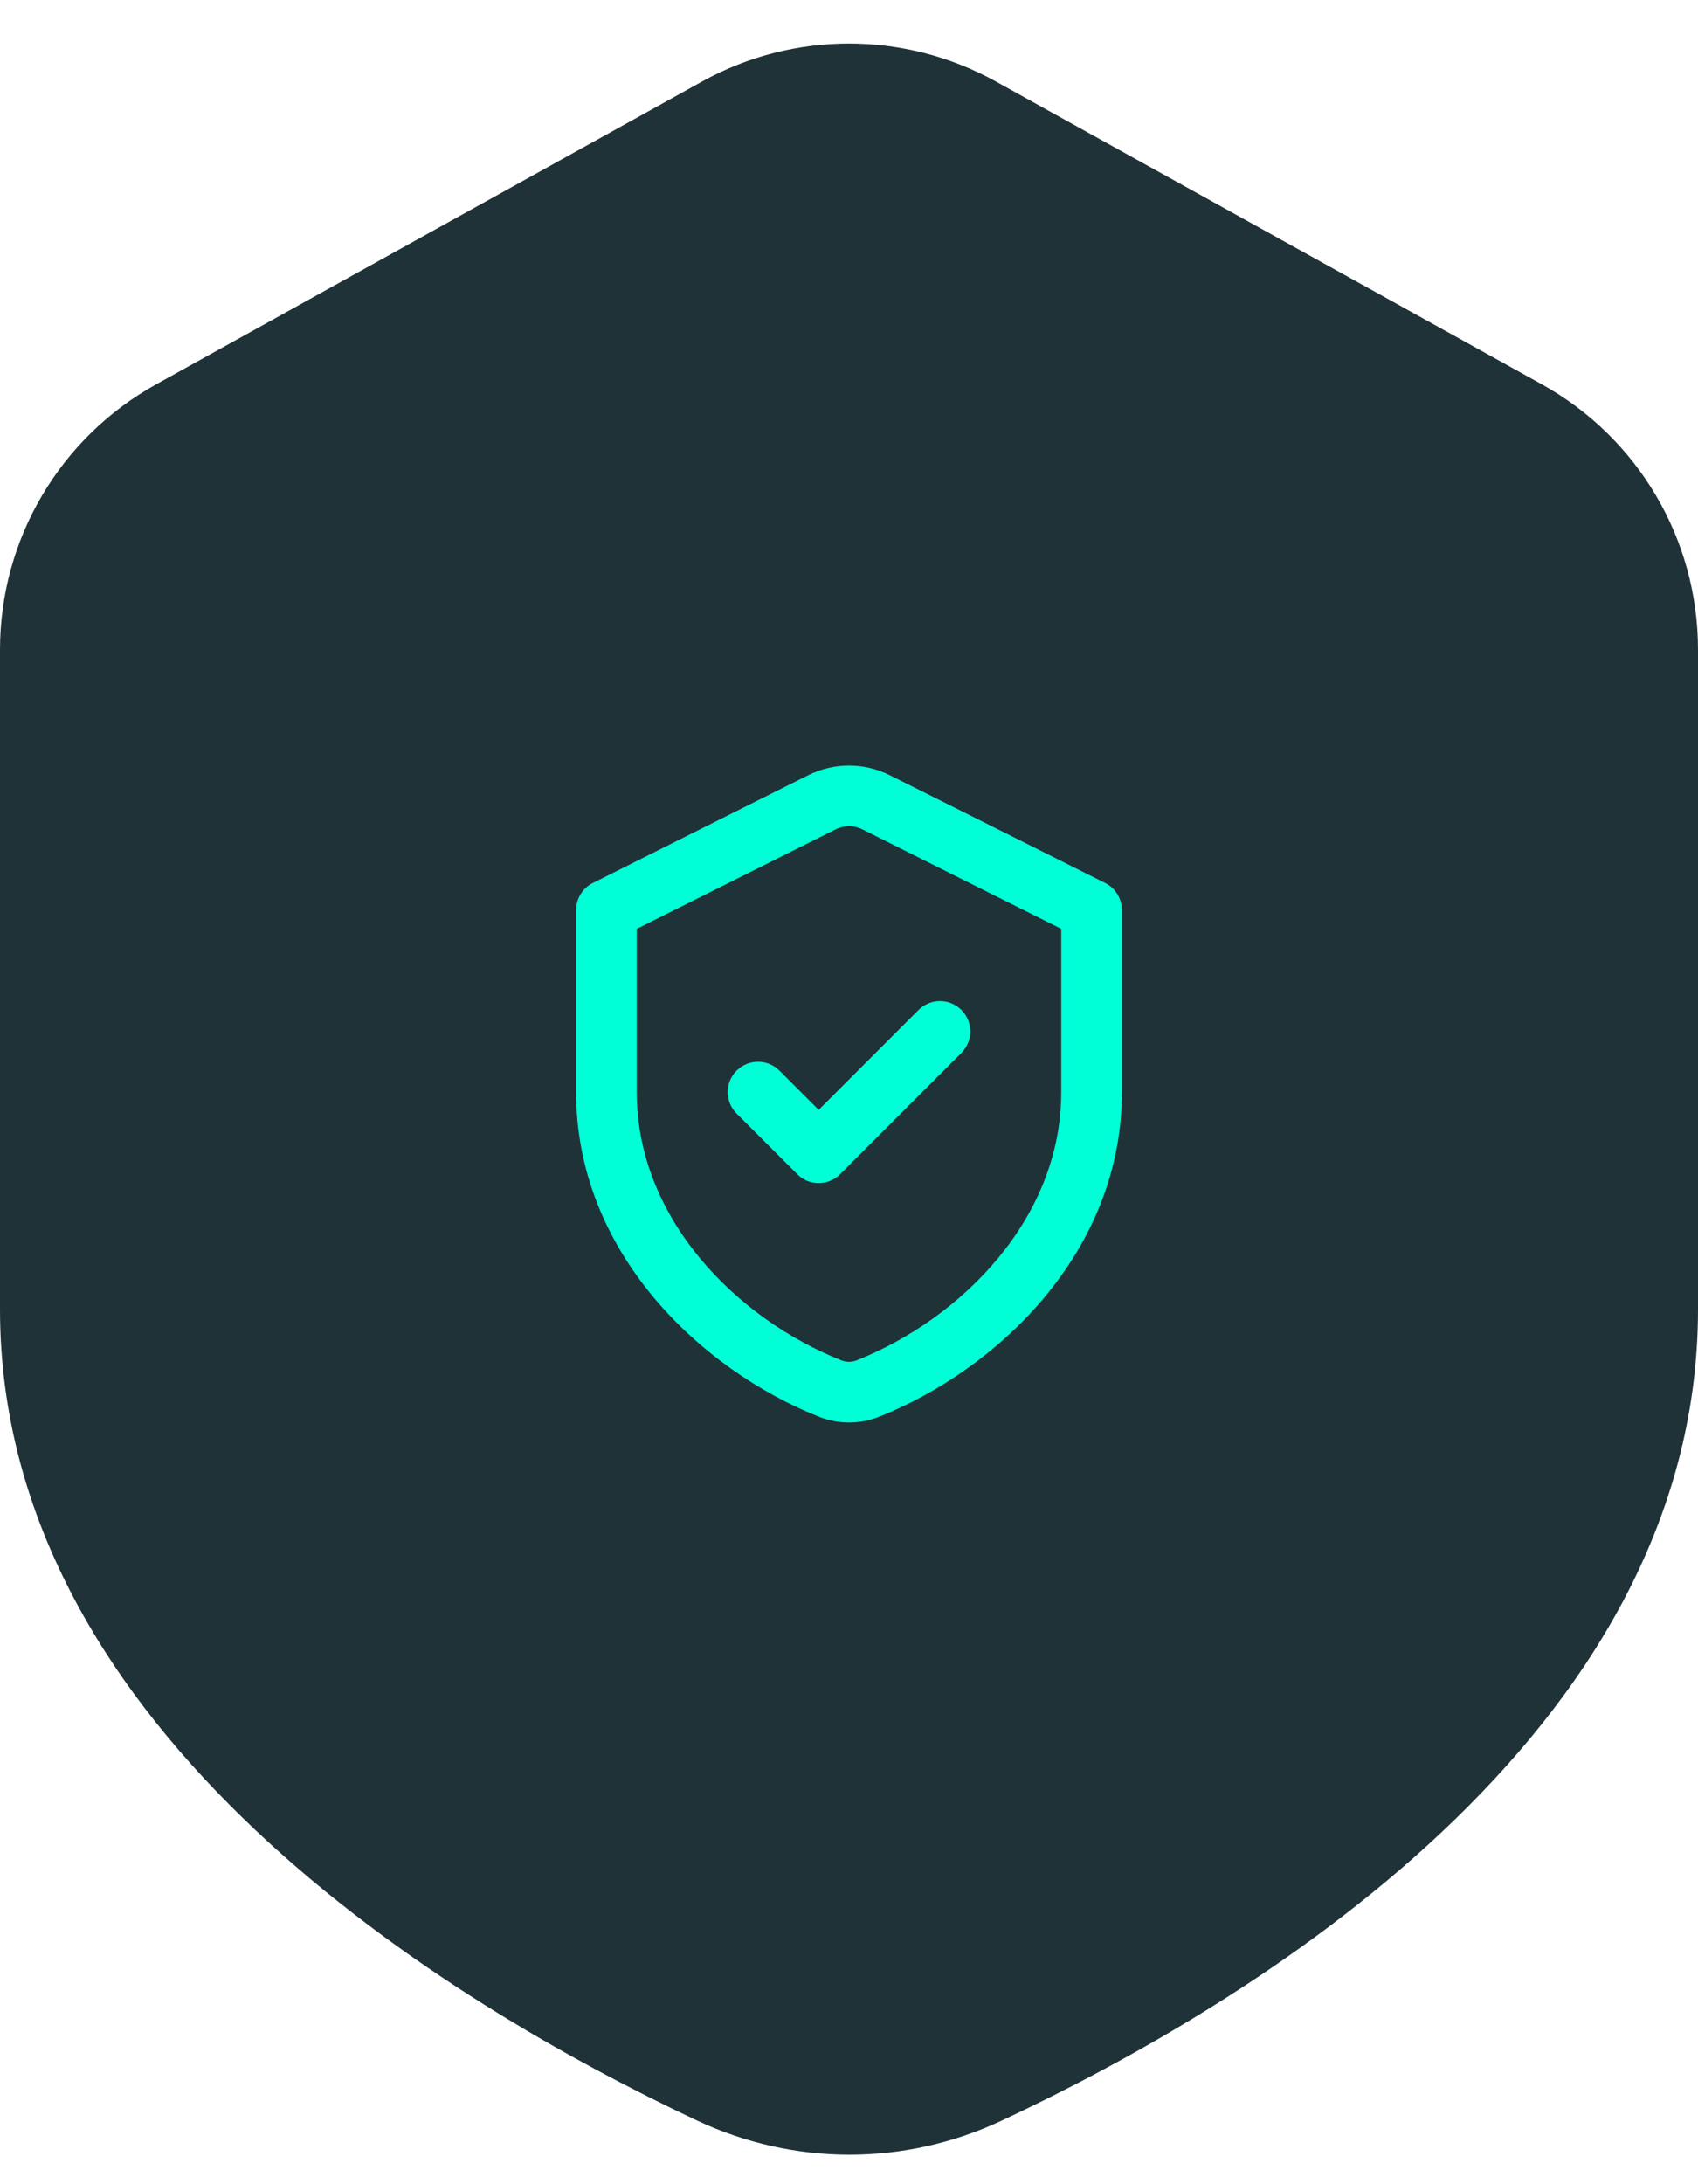
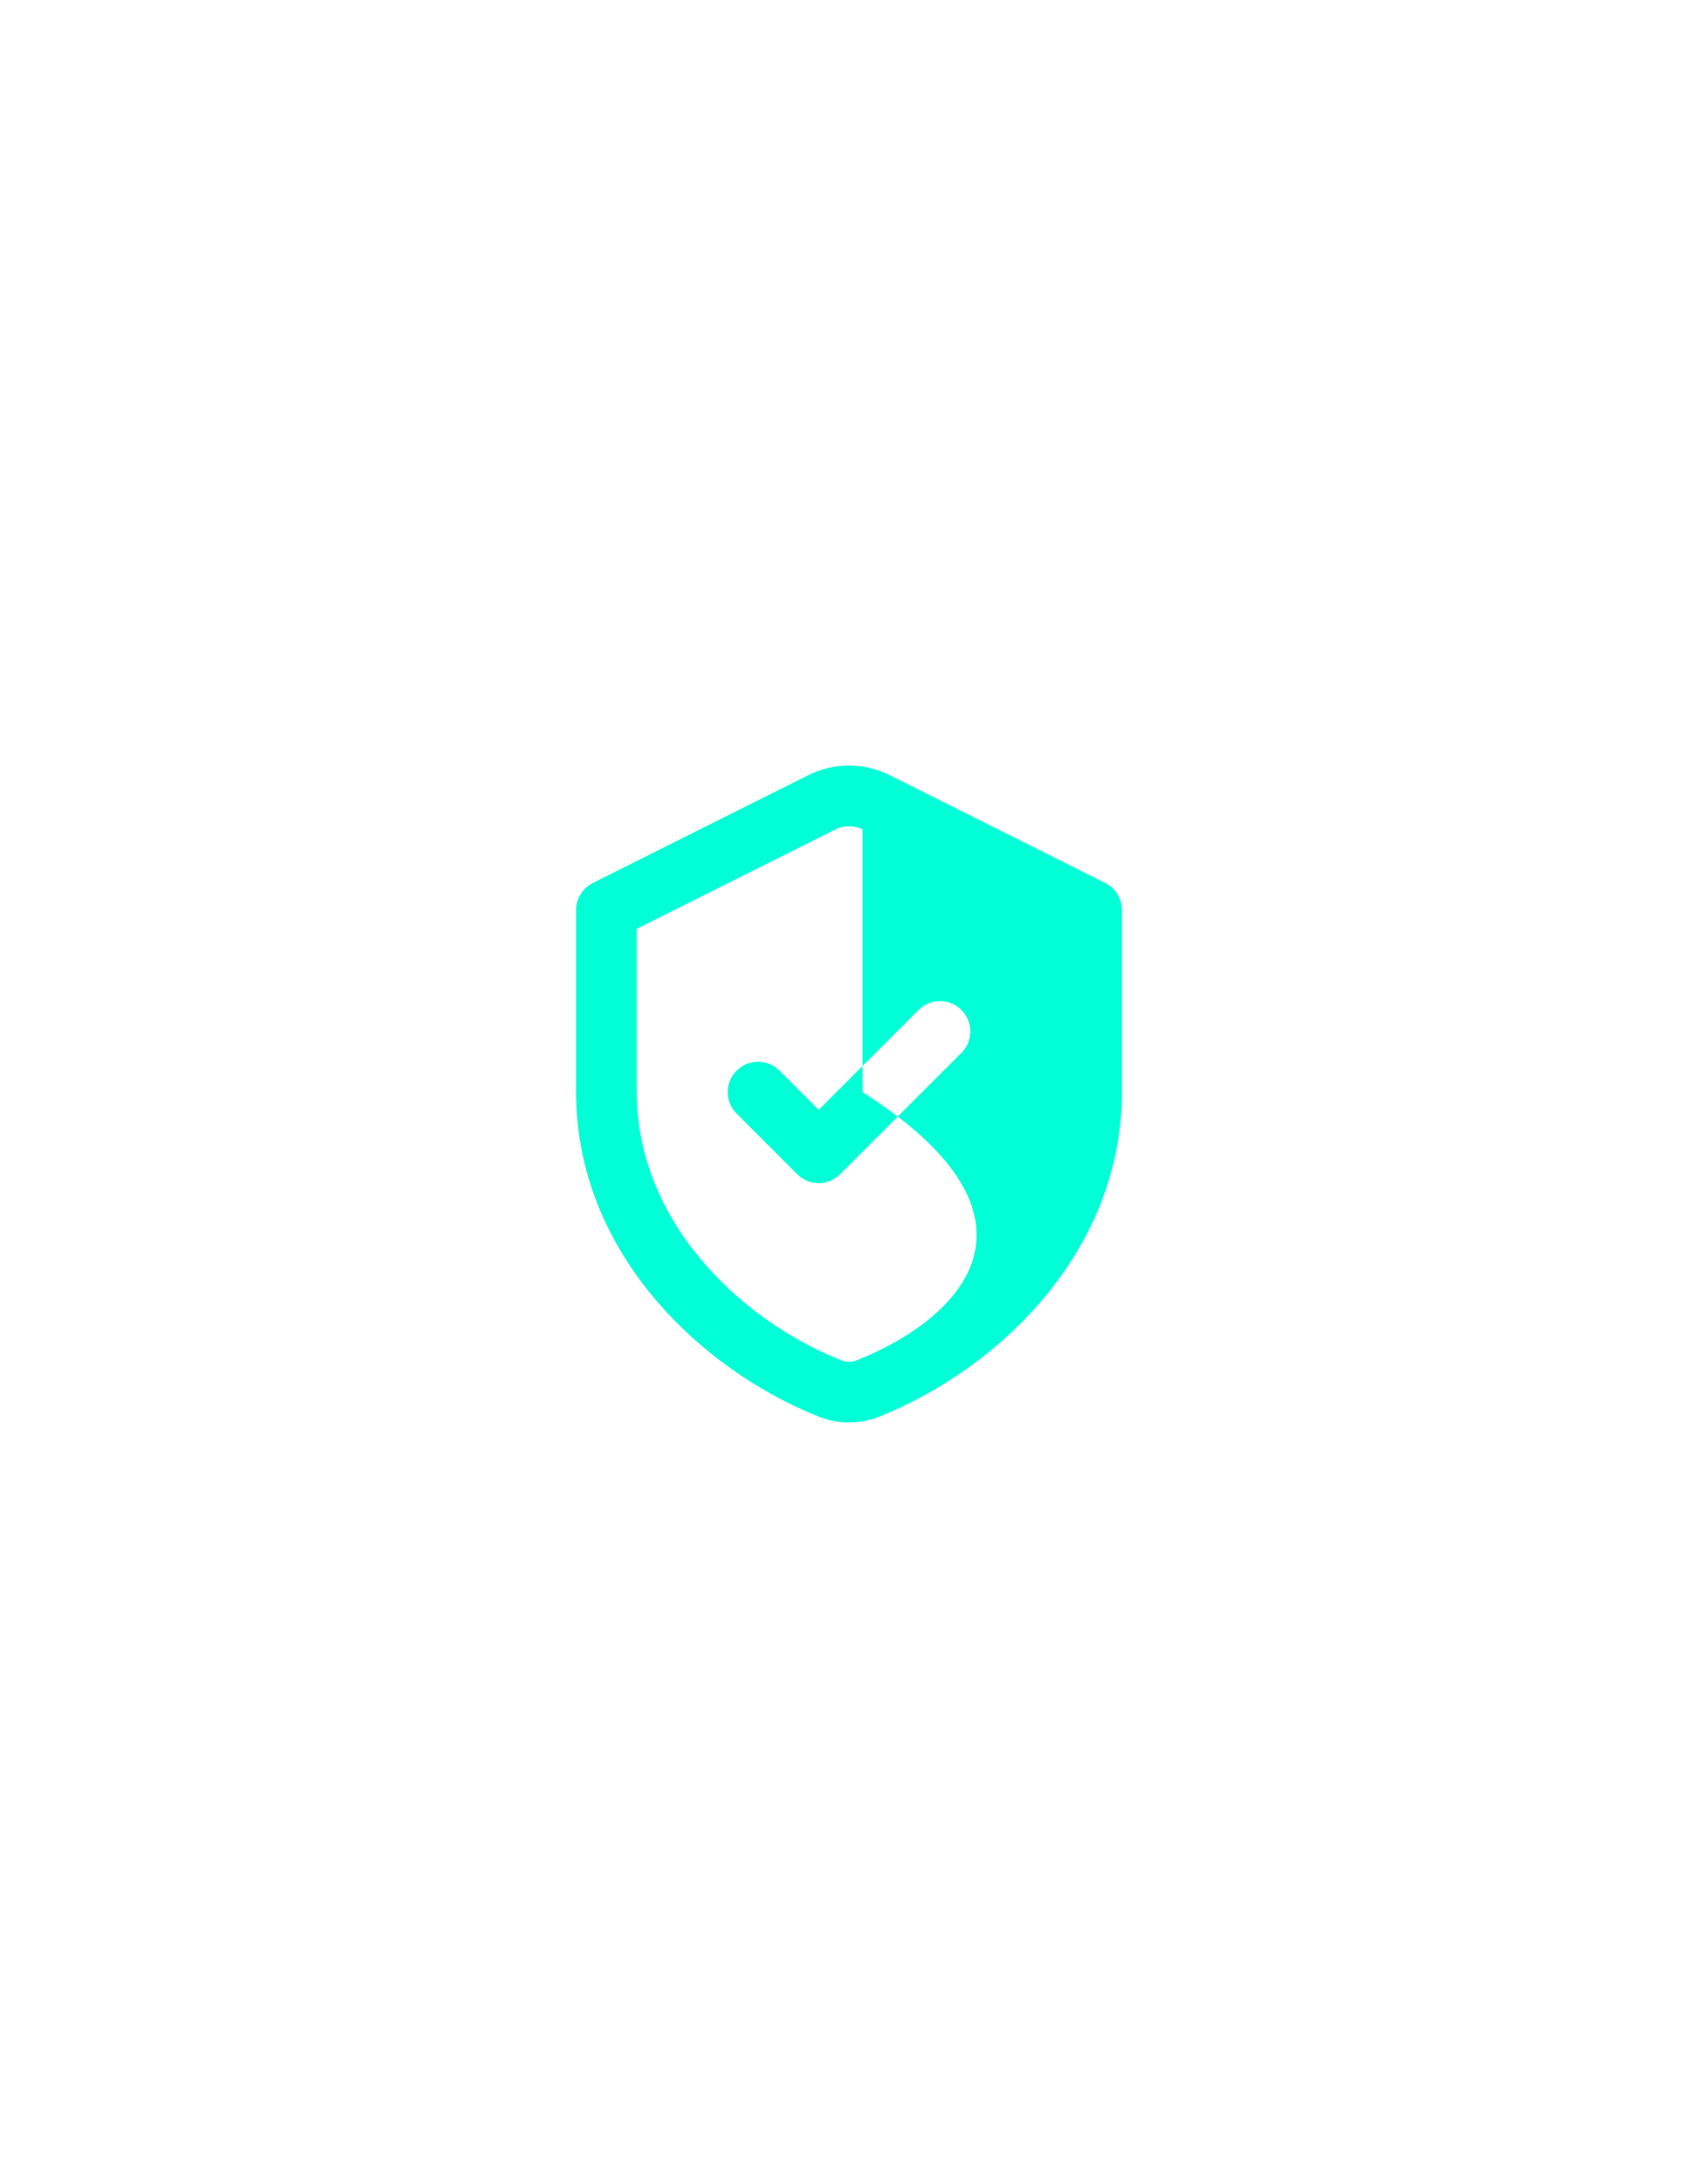
<svg xmlns="http://www.w3.org/2000/svg" width="56" height="72" viewBox="0 0 56 72" fill="none">
-   <path d="M32.849 2.689C29.833 1.016 26.167 1.016 23.151 2.689L5.151 12.669C1.972 14.431 0 17.78 0 21.415V43.155C0 57.187 14.908 66.099 22.968 69.892C26.175 71.402 29.827 71.407 33.037 69.904C41.099 66.131 56 57.249 56 43.155V21.415C56 17.78 54.028 14.431 50.849 12.669L32.849 2.689Z" fill="#1F3238" />
-   <path fill-rule="evenodd" clip-rule="evenodd" d="M29.342 25.553C28.497 25.131 27.503 25.131 26.658 25.553L19.553 29.106C19.214 29.275 19 29.621 19 30V36C19 41.285 23.111 45.149 27.004 46.7C27.644 46.955 28.356 46.955 28.996 46.7C32.889 45.149 37 41.285 37 36V30C37 29.621 36.786 29.275 36.447 29.106L29.342 25.553ZM27.553 27.342C27.834 27.201 28.166 27.201 28.447 27.342L35 30.618V36C35 40.176 31.698 43.47 28.255 44.842C28.091 44.908 27.909 44.908 27.745 44.842C24.302 43.47 21 40.176 21 36L21 30.618L27.553 27.342ZM31.707 34.707C32.098 34.317 32.098 33.683 31.707 33.293C31.317 32.902 30.683 32.902 30.293 33.293L27 36.586L25.707 35.293C25.317 34.902 24.683 34.902 24.293 35.293C23.902 35.683 23.902 36.317 24.293 36.707L26.293 38.707C26.683 39.098 27.317 39.098 27.707 38.707L31.707 34.707Z" fill="#00FFD7" />
+   <path fill-rule="evenodd" clip-rule="evenodd" d="M29.342 25.553C28.497 25.131 27.503 25.131 26.658 25.553L19.553 29.106C19.214 29.275 19 29.621 19 30V36C19 41.285 23.111 45.149 27.004 46.7C27.644 46.955 28.356 46.955 28.996 46.7C32.889 45.149 37 41.285 37 36V30C37 29.621 36.786 29.275 36.447 29.106L29.342 25.553ZM27.553 27.342C27.834 27.201 28.166 27.201 28.447 27.342V36C35 40.176 31.698 43.47 28.255 44.842C28.091 44.908 27.909 44.908 27.745 44.842C24.302 43.47 21 40.176 21 36L21 30.618L27.553 27.342ZM31.707 34.707C32.098 34.317 32.098 33.683 31.707 33.293C31.317 32.902 30.683 32.902 30.293 33.293L27 36.586L25.707 35.293C25.317 34.902 24.683 34.902 24.293 35.293C23.902 35.683 23.902 36.317 24.293 36.707L26.293 38.707C26.683 39.098 27.317 39.098 27.707 38.707L31.707 34.707Z" fill="#00FFD7" />
</svg>